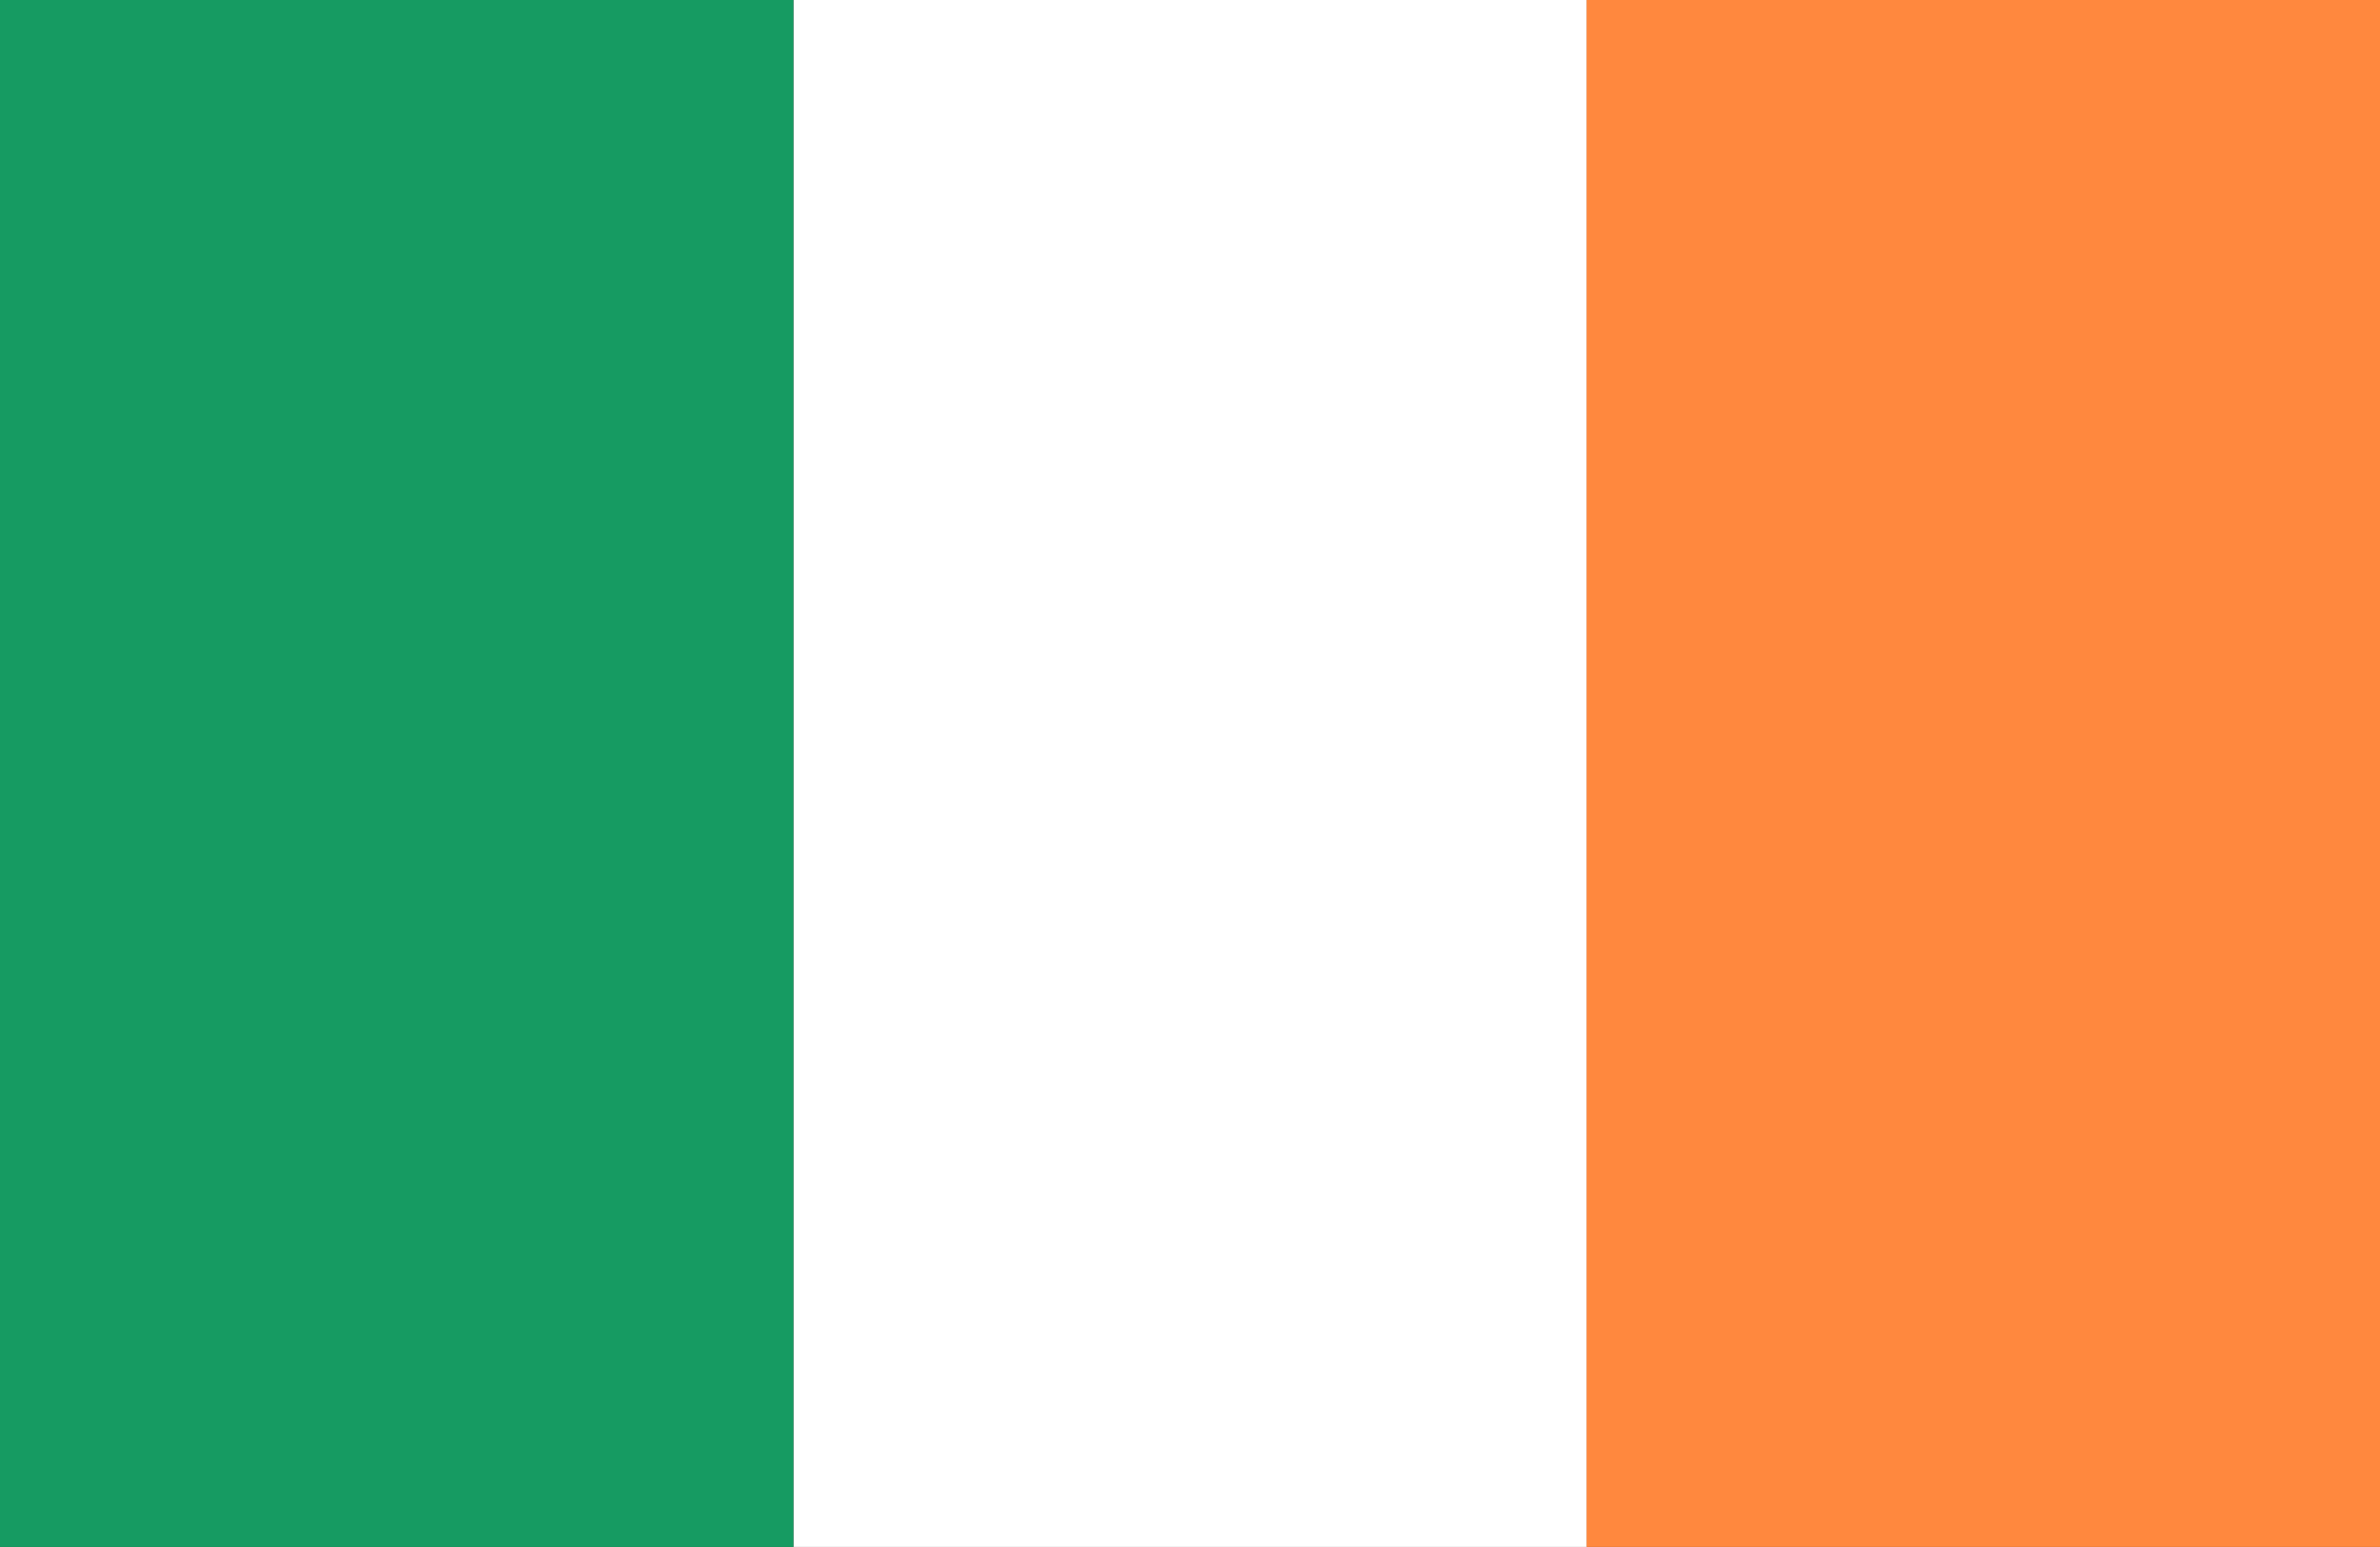
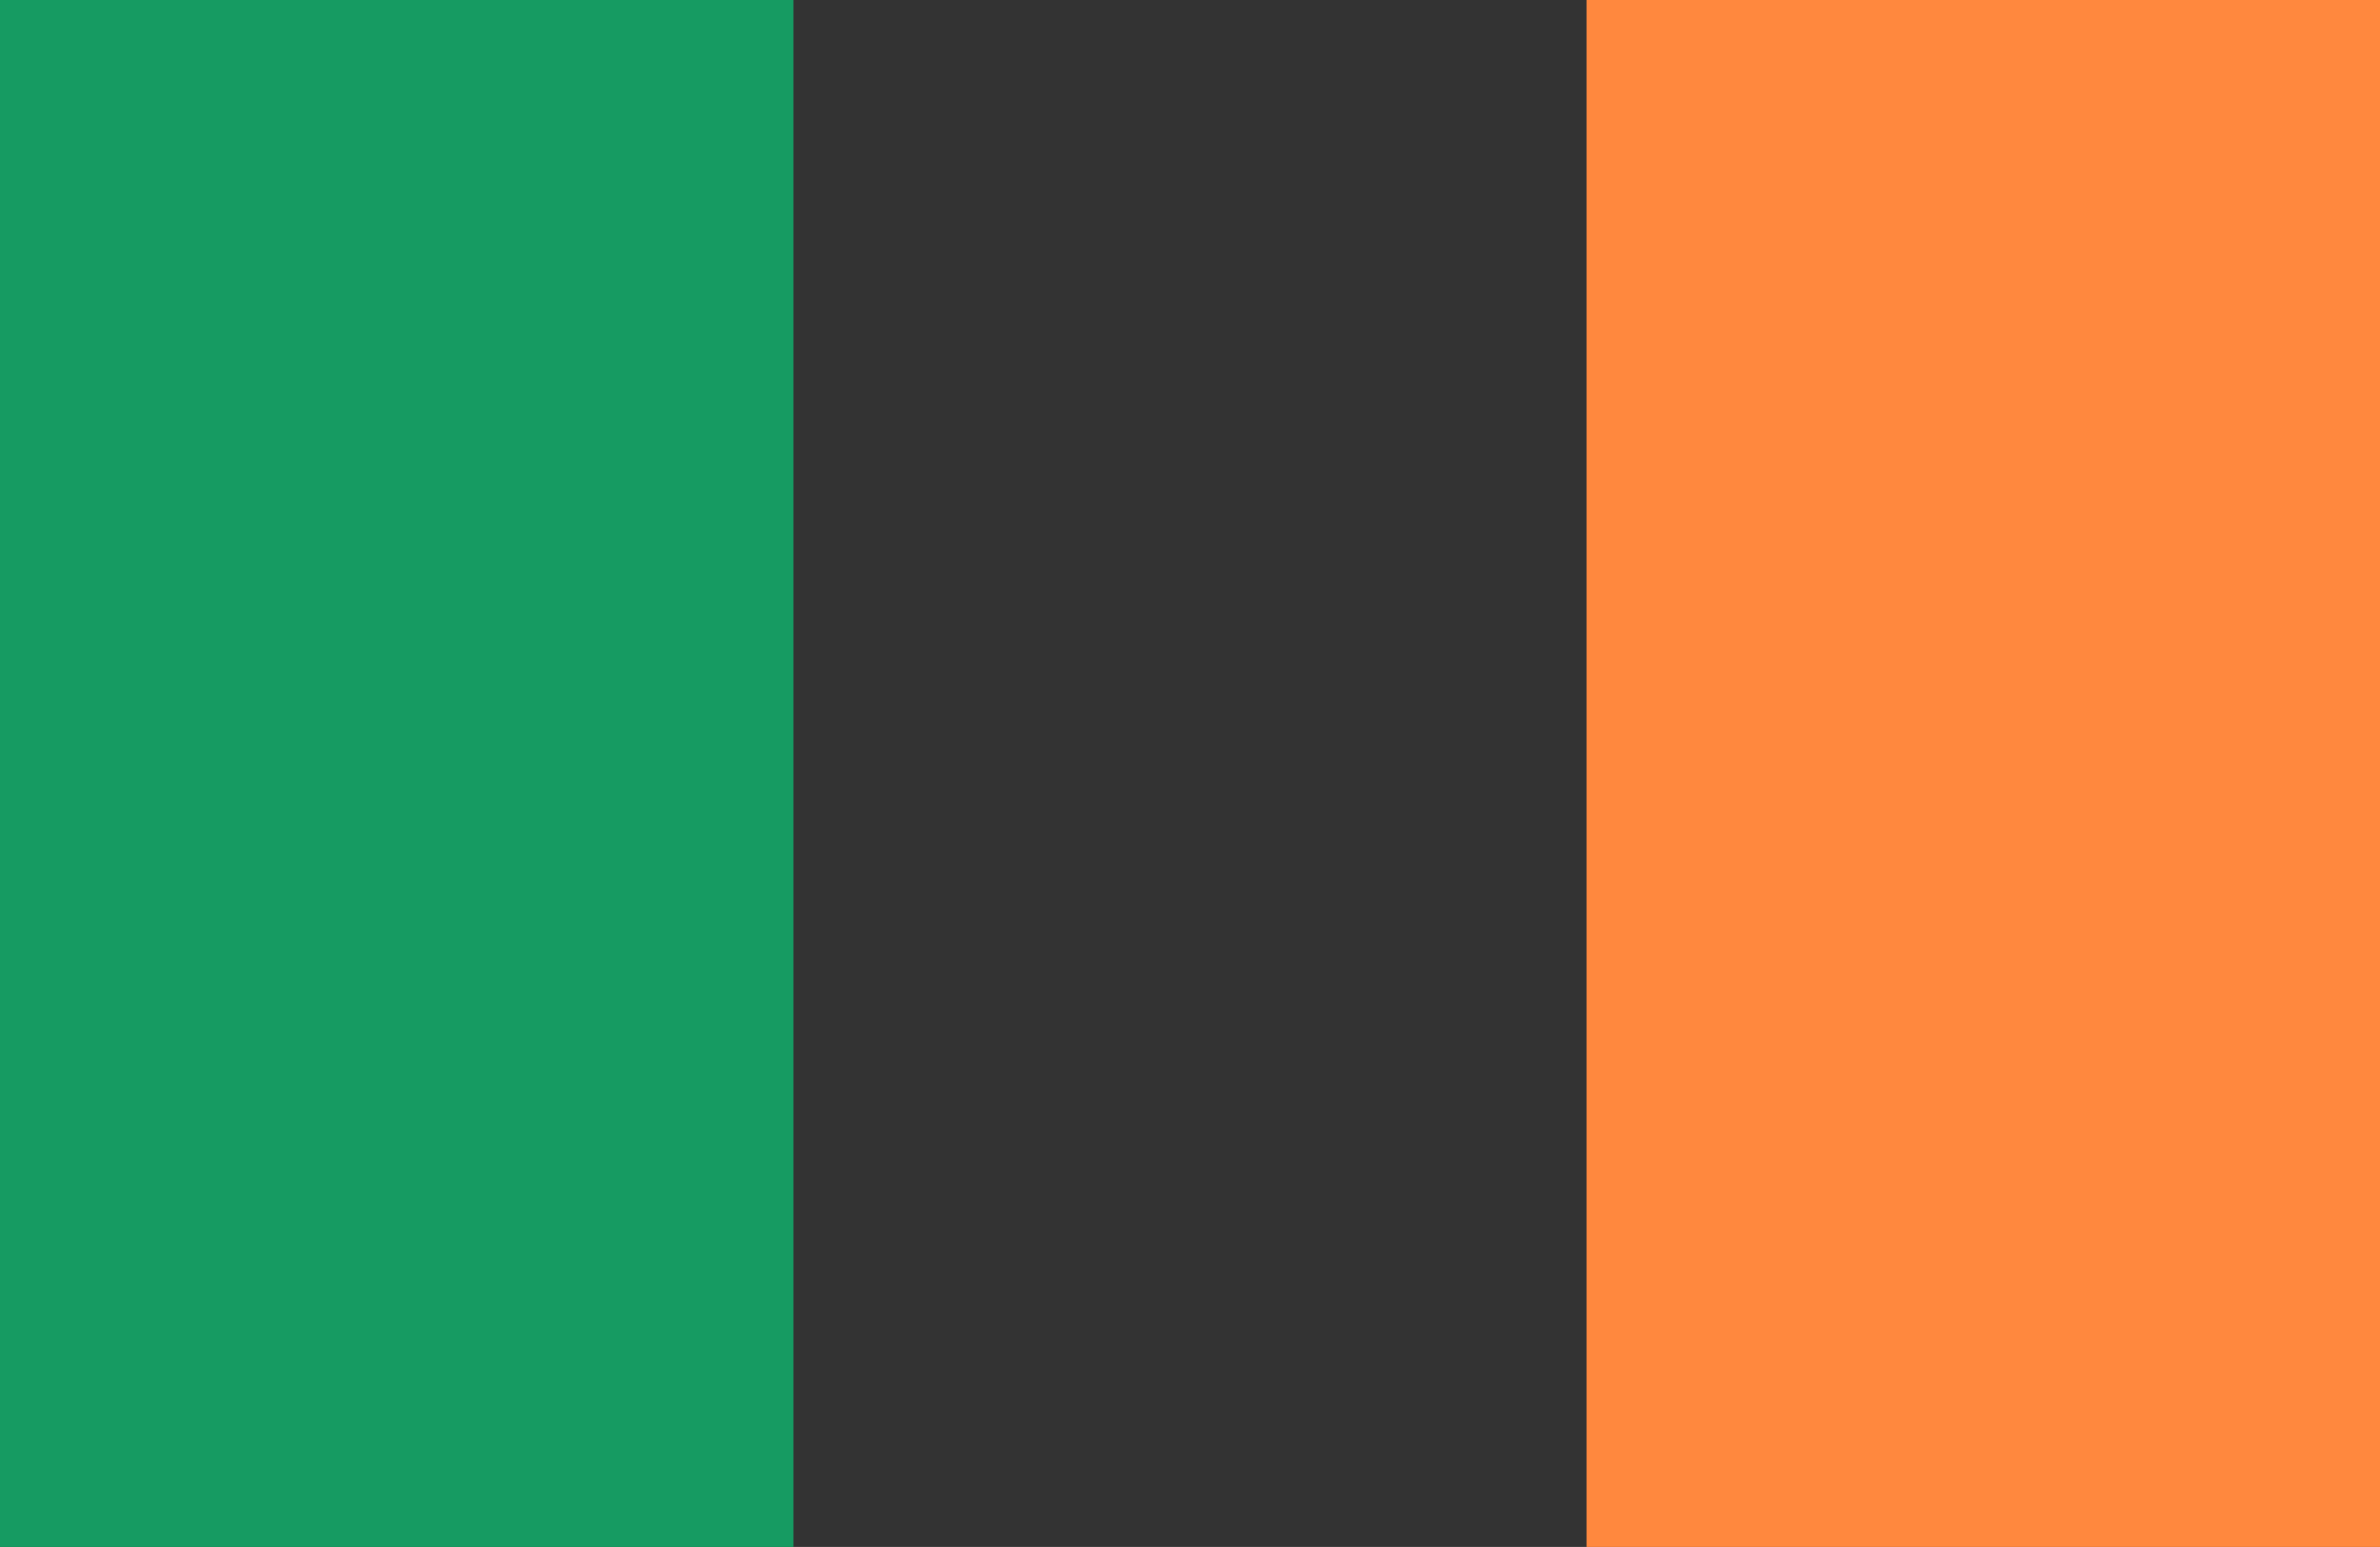
<svg xmlns="http://www.w3.org/2000/svg" viewBox="0 0 7.982 5.188">
  <rect x="0" y="0" width="7.982" height="5.188" fill="#333333" stroke="none" />
-   <rect x="2.661" width="2.661" height="5.188" fill="#fff" />
  <rect width="2.661" height="5.188" fill="#169b62" />
  <rect x="5.321" width="2.661" height="5.188" fill="#ff883e" />
</svg>